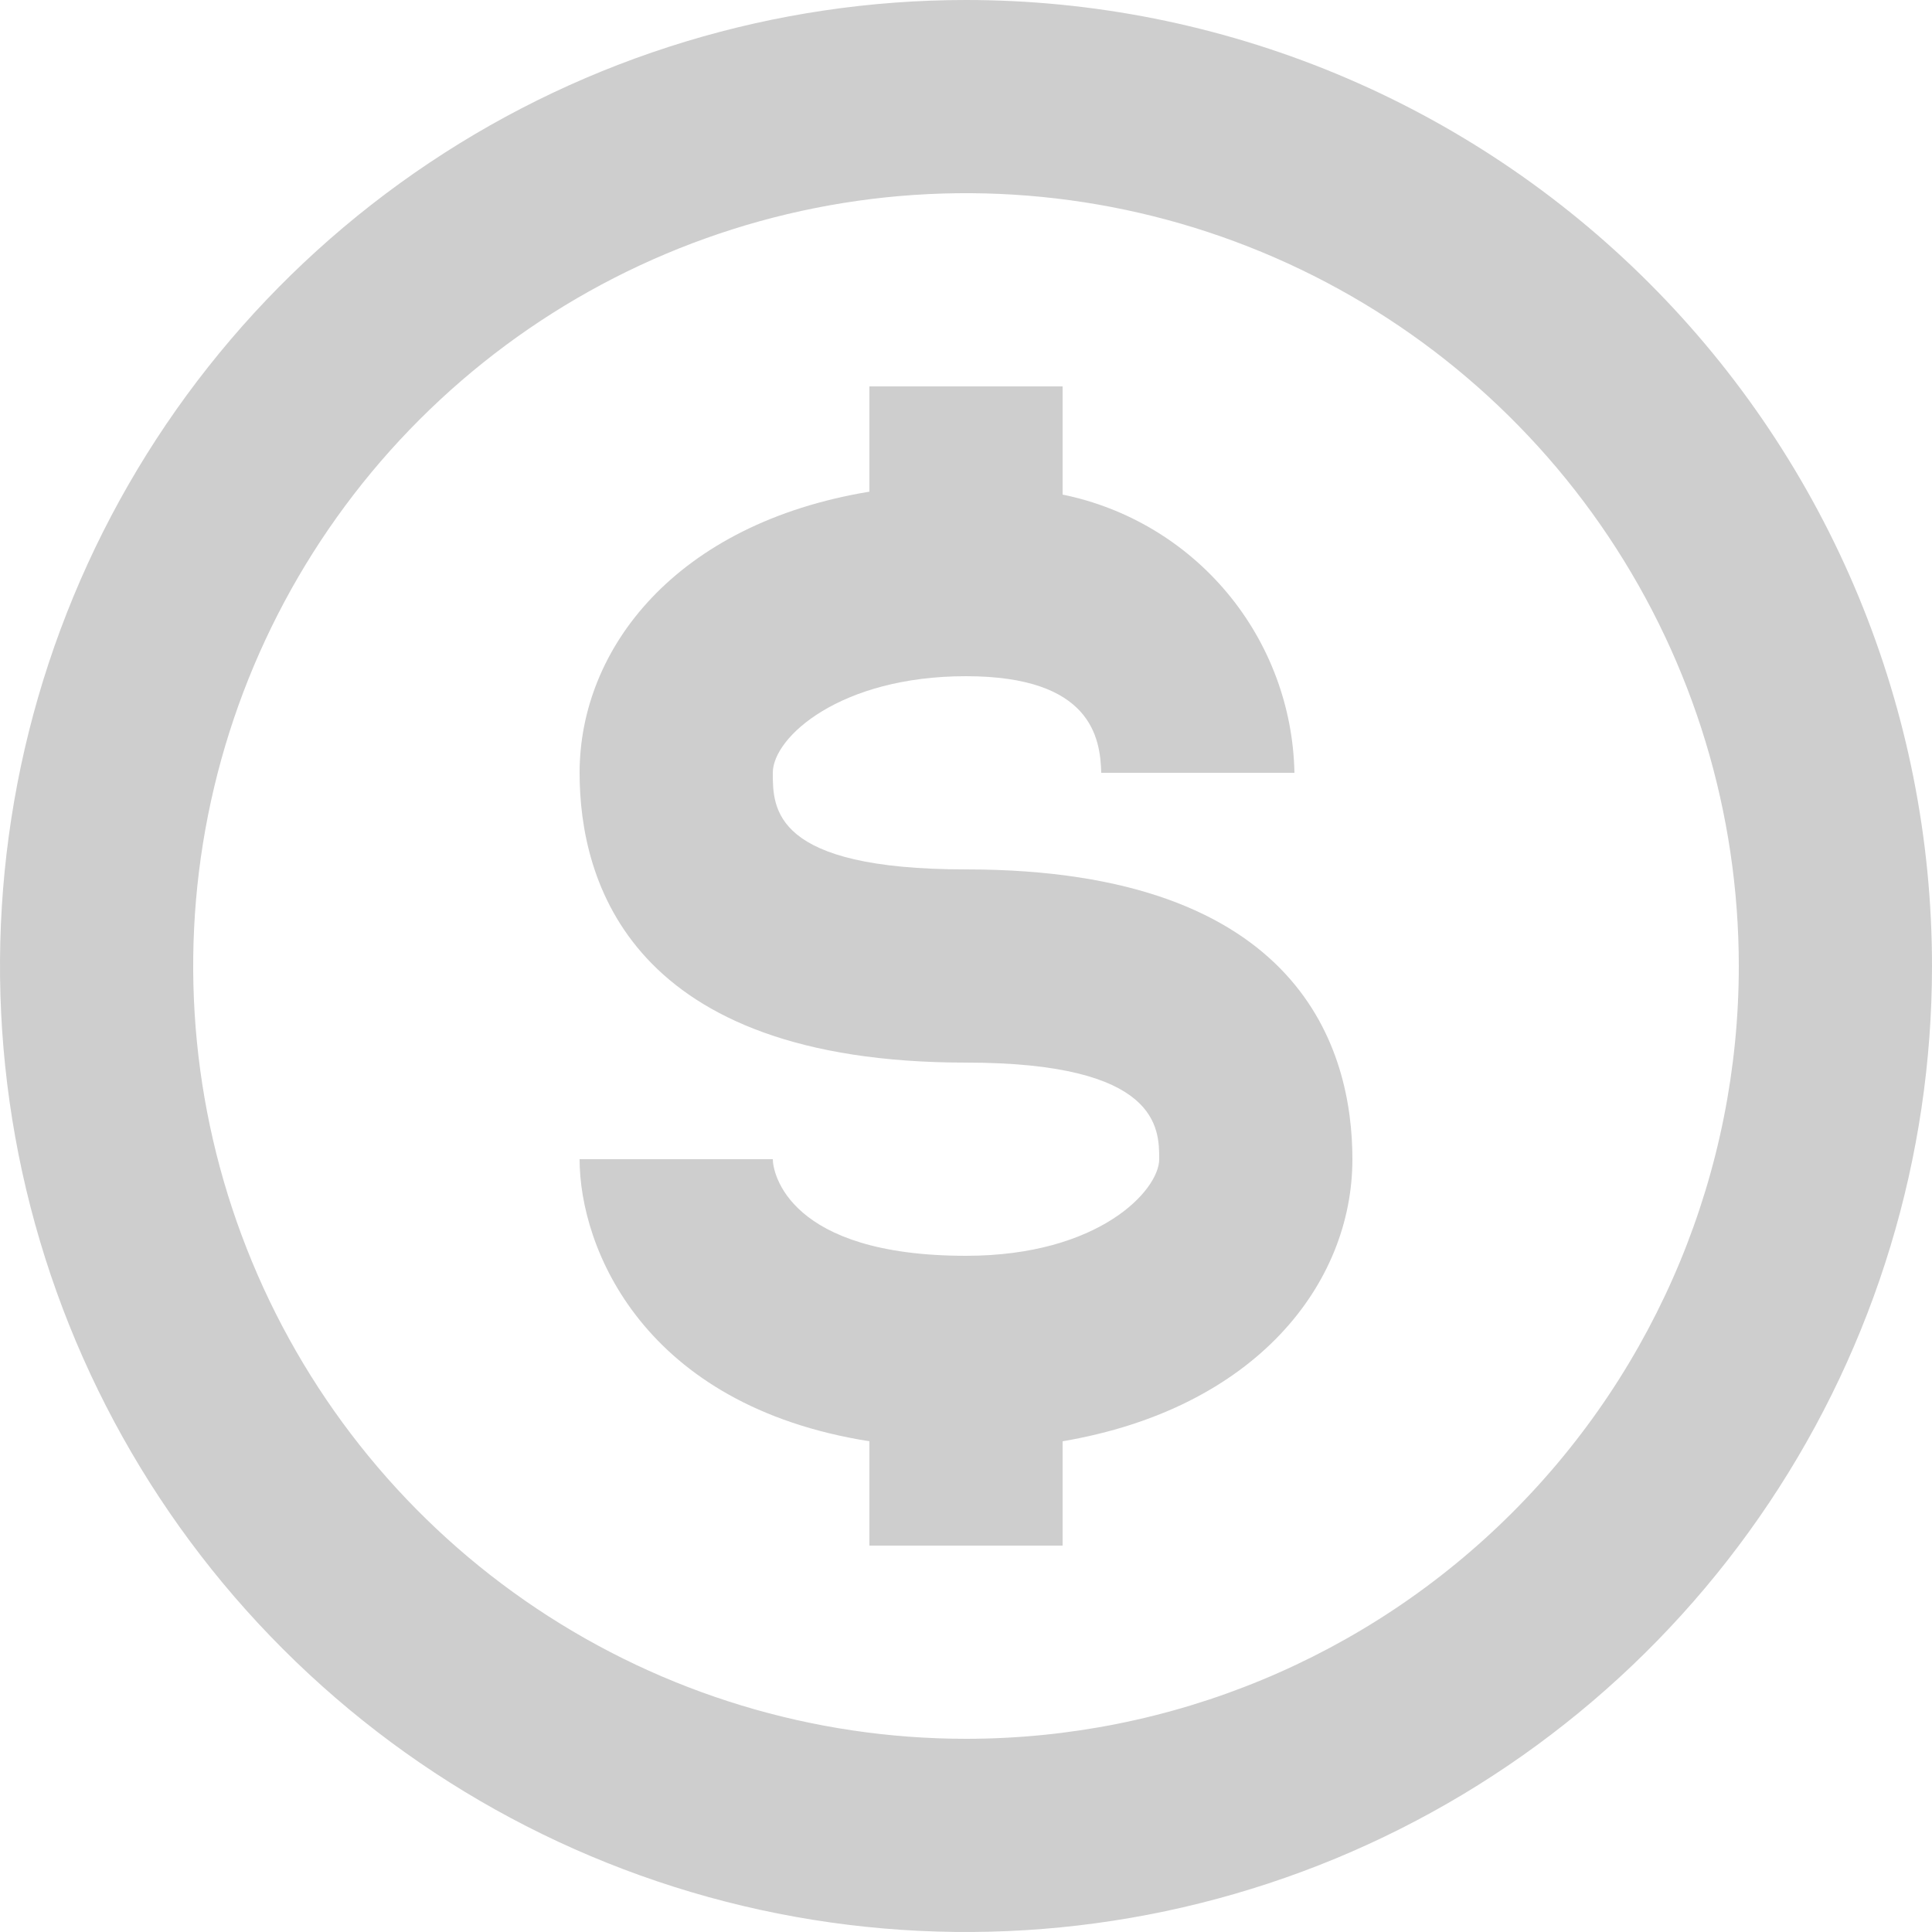
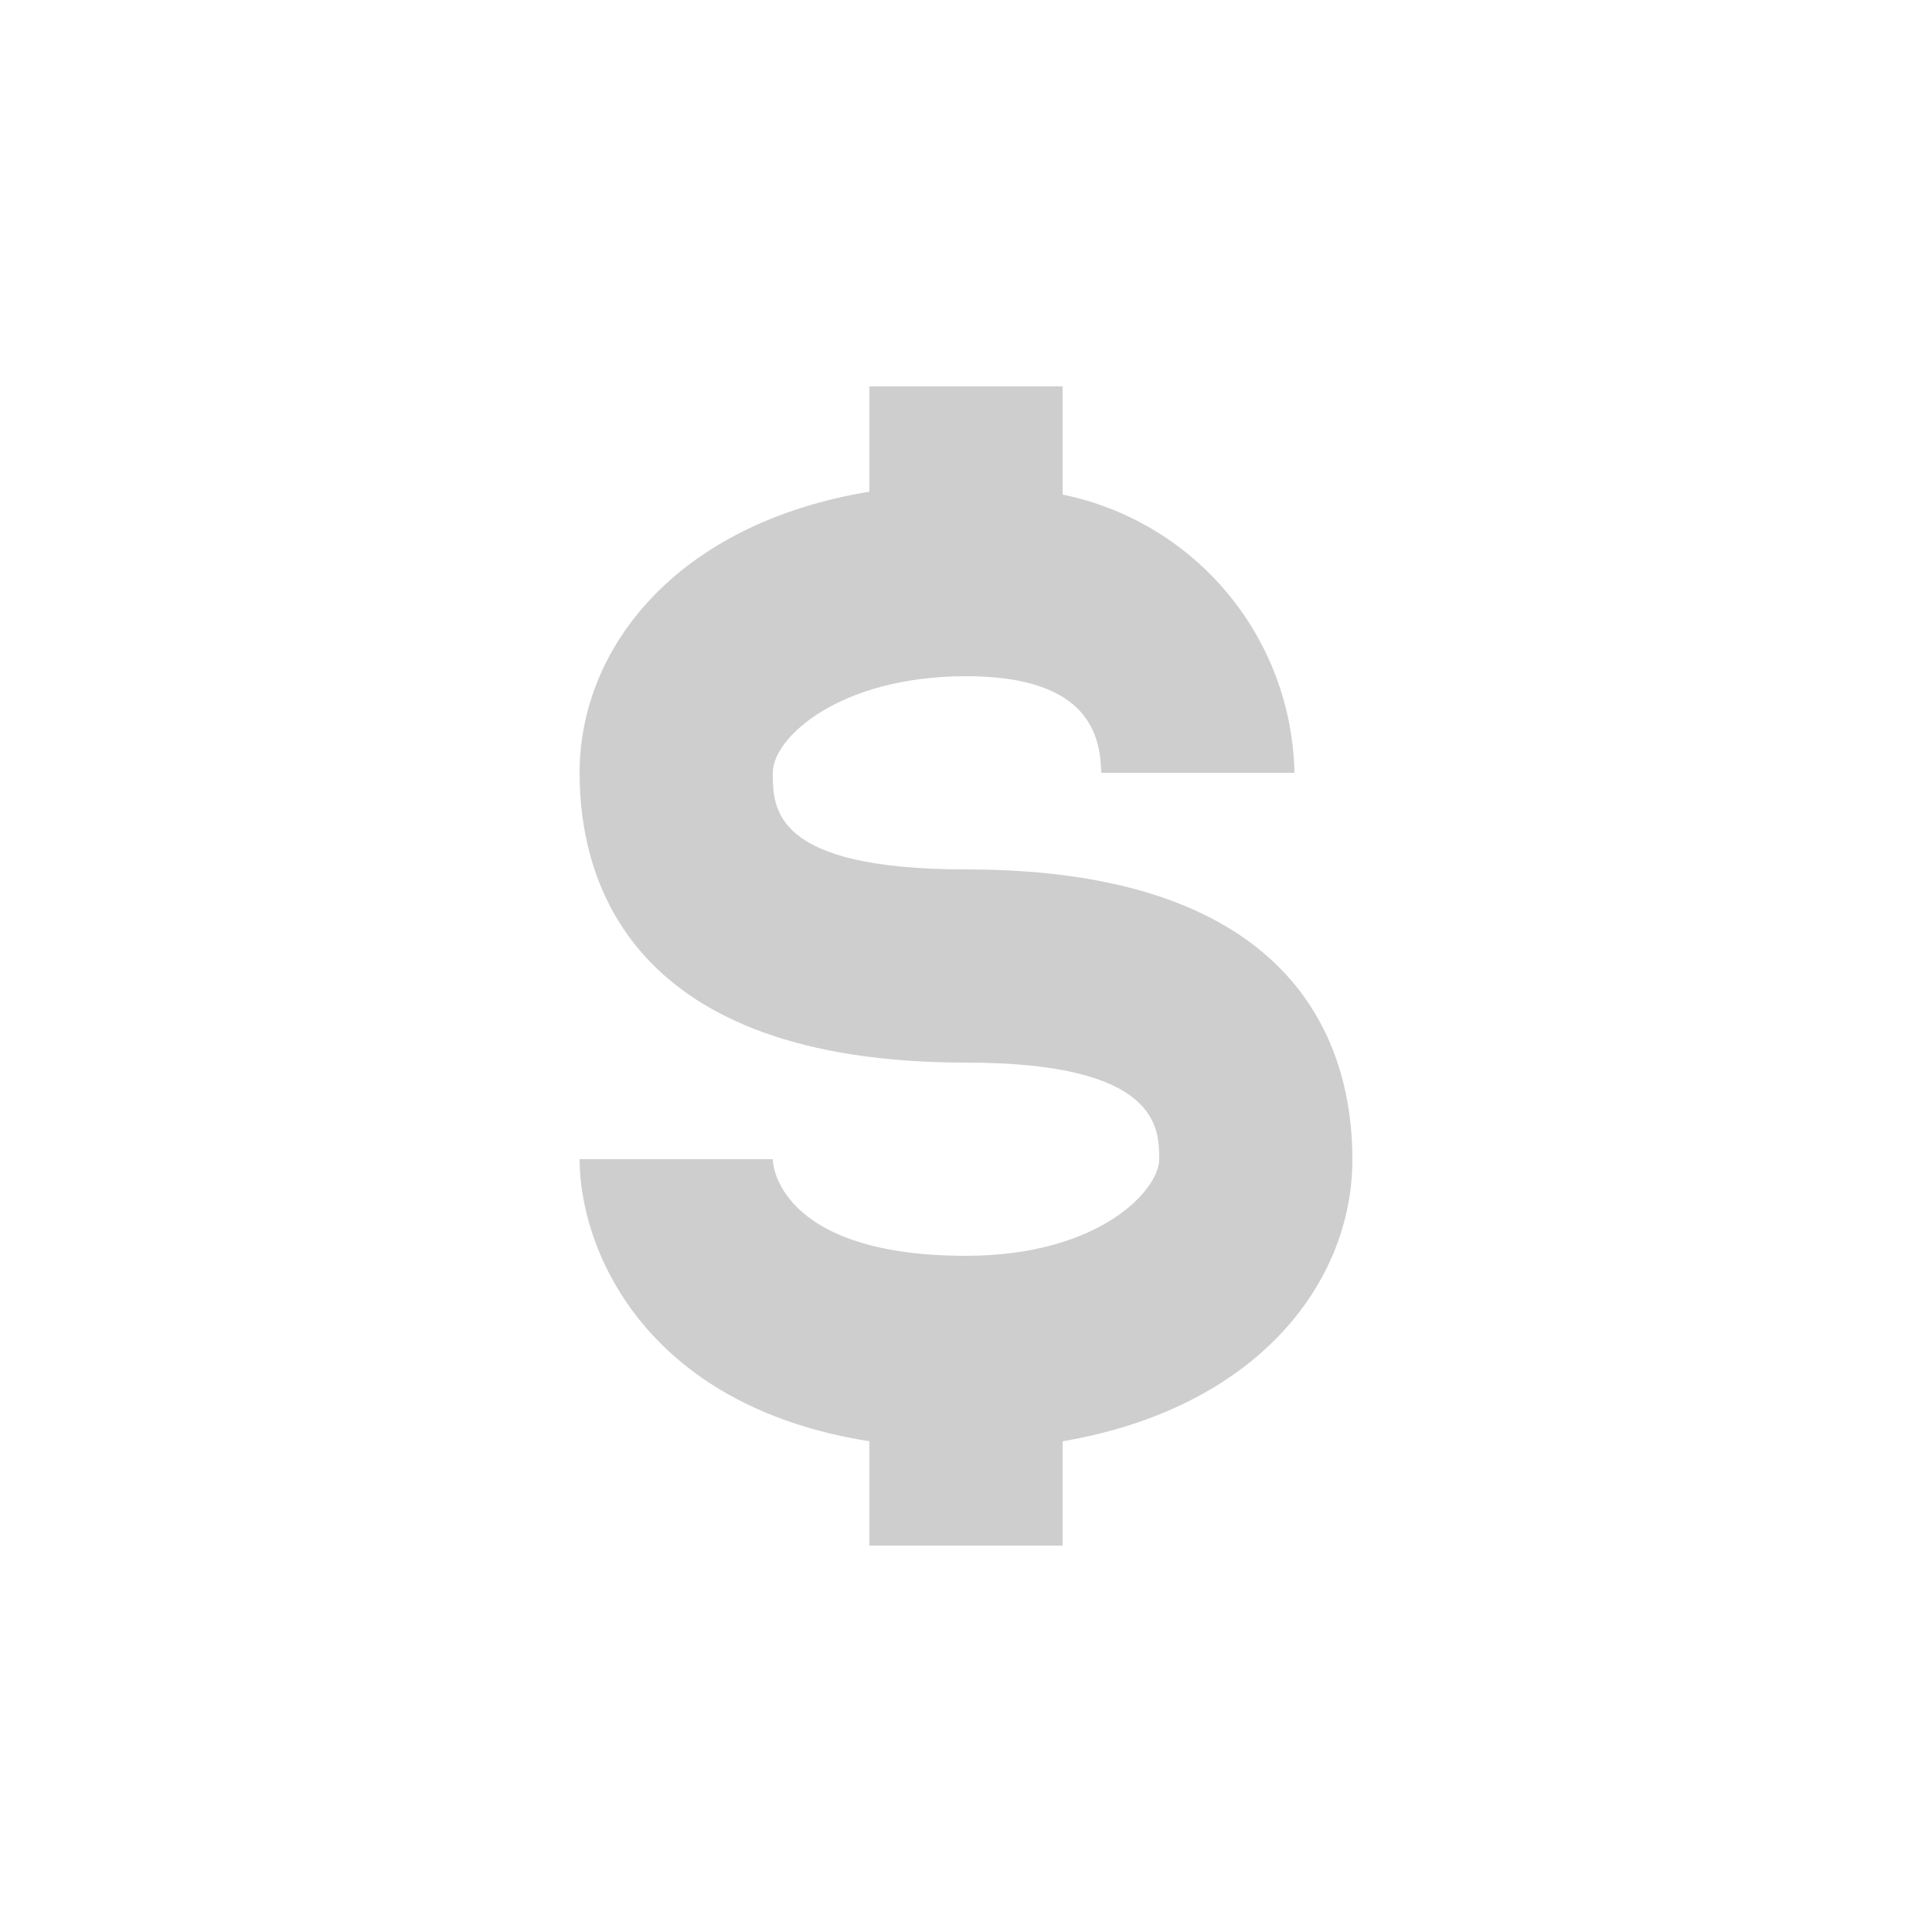
<svg xmlns="http://www.w3.org/2000/svg" width="37" height="37" viewBox="0 0 37 37" fill="none">
-   <path d="M18.5 0C14.841 0 11.264 1.085 8.222 3.118C5.18 5.151 2.808 8.04 1.408 11.42C0.008 14.801 -0.358 18.52 0.355 22.109C1.069 25.698 2.831 28.994 5.419 31.581C8.006 34.169 11.302 35.931 14.891 36.645C18.48 37.358 22.199 36.992 25.58 35.592C28.96 34.191 31.849 31.82 33.882 28.778C35.915 25.736 37 22.159 37 18.5C37 16.07 36.522 13.665 35.592 11.42C34.662 9.176 33.299 7.136 31.581 5.419C29.864 3.701 27.824 2.338 25.58 1.408C23.335 0.479 20.93 0 18.5 0ZM18.5 33.3C15.573 33.3 12.711 32.432 10.278 30.806C7.844 29.18 5.947 26.868 4.827 24.164C3.706 21.459 3.413 18.484 3.984 15.613C4.555 12.742 5.965 10.105 8.035 8.035C10.105 5.965 12.742 4.555 15.613 3.984C18.484 3.413 21.459 3.706 24.164 4.827C26.868 5.947 29.18 7.844 30.806 10.278C32.432 12.711 33.3 15.573 33.3 18.5C33.3 22.425 31.741 26.19 28.965 28.965C26.19 31.741 22.425 33.3 18.5 33.3Z" fill="#CECECE" />
  <path d="M18.5 16.65C14.8 16.65 14.8 15.485 14.8 14.8C14.8 14.116 16.095 12.95 18.5 12.95C20.905 12.95 21.072 14.134 21.09 14.8H24.79C24.765 13.54 24.312 12.325 23.505 11.357C22.698 10.389 21.585 9.724 20.35 9.472V7.4H16.65V9.416C12.95 10.027 11.1 12.414 11.1 14.8C11.1 16.872 12.062 20.35 18.5 20.35C22.2 20.35 22.2 21.608 22.2 22.2C22.2 22.792 21.053 24.05 18.5 24.05C15.096 24.05 14.8 22.459 14.8 22.2H11.1C11.1 23.902 12.321 26.918 16.65 27.602V29.6H20.35V27.602C24.05 26.973 25.9 24.587 25.9 22.2C25.9 20.128 24.938 16.65 18.5 16.65Z" fill="#CECECE" />
</svg>